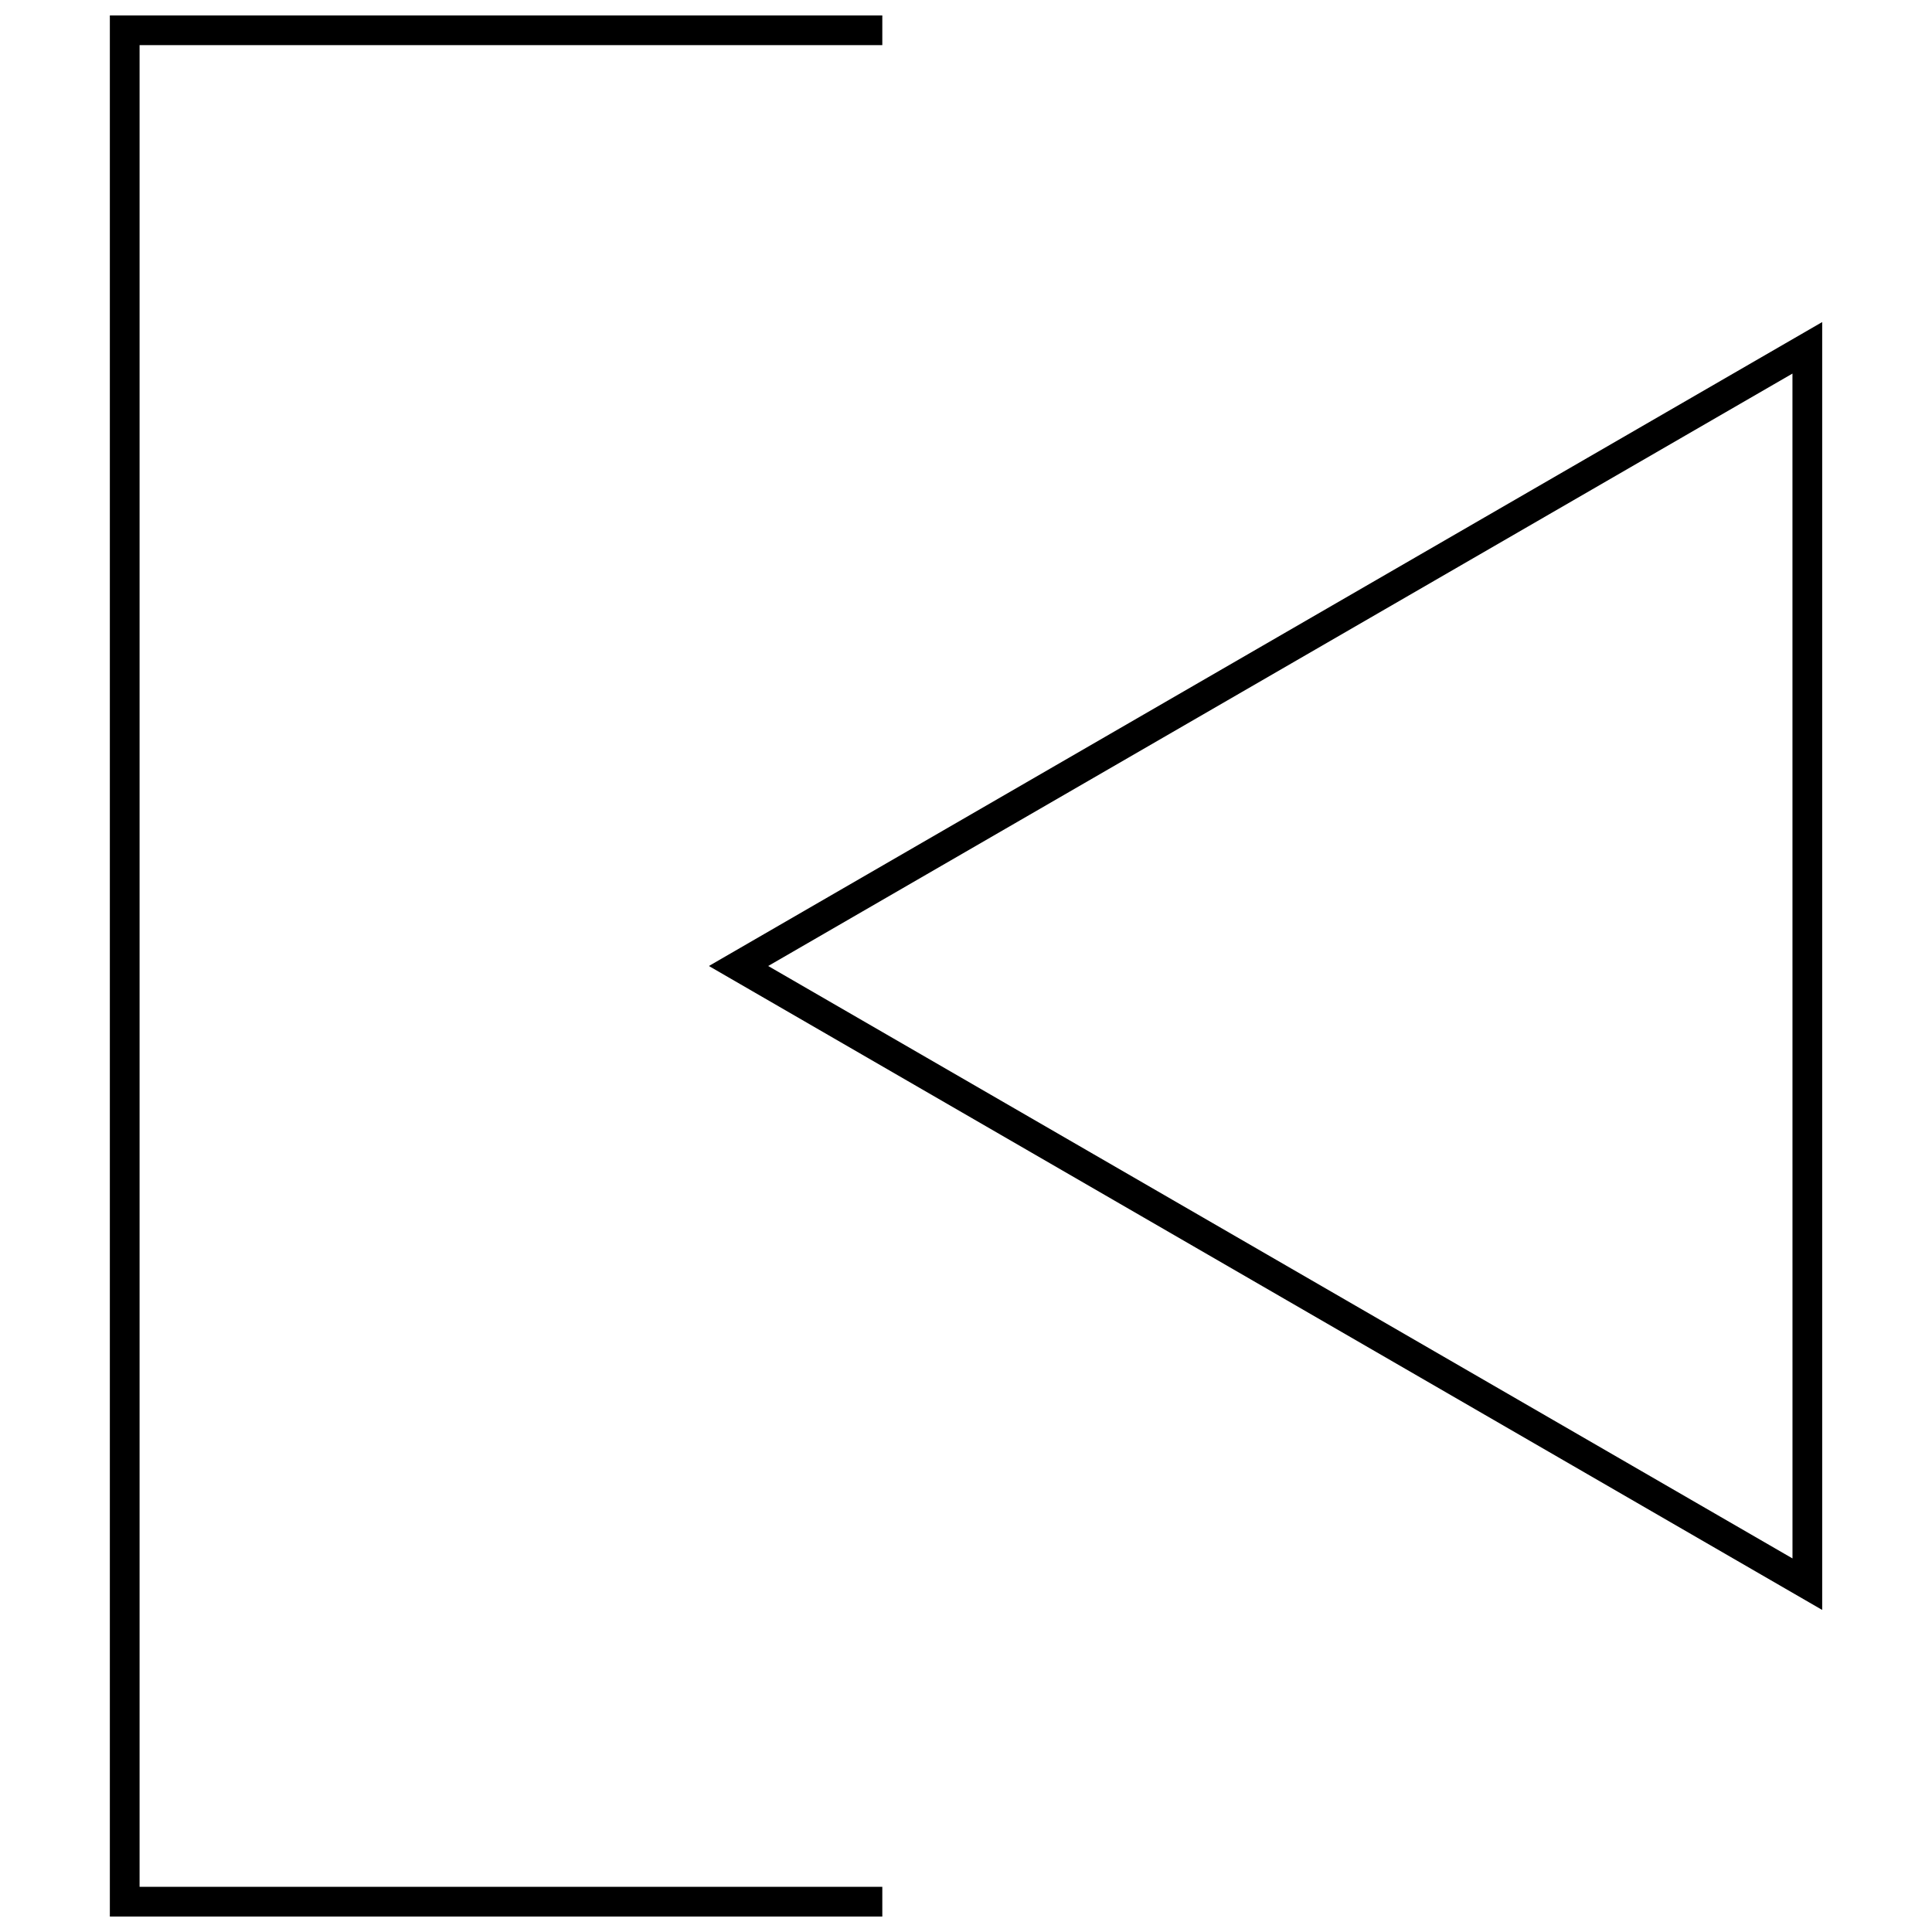
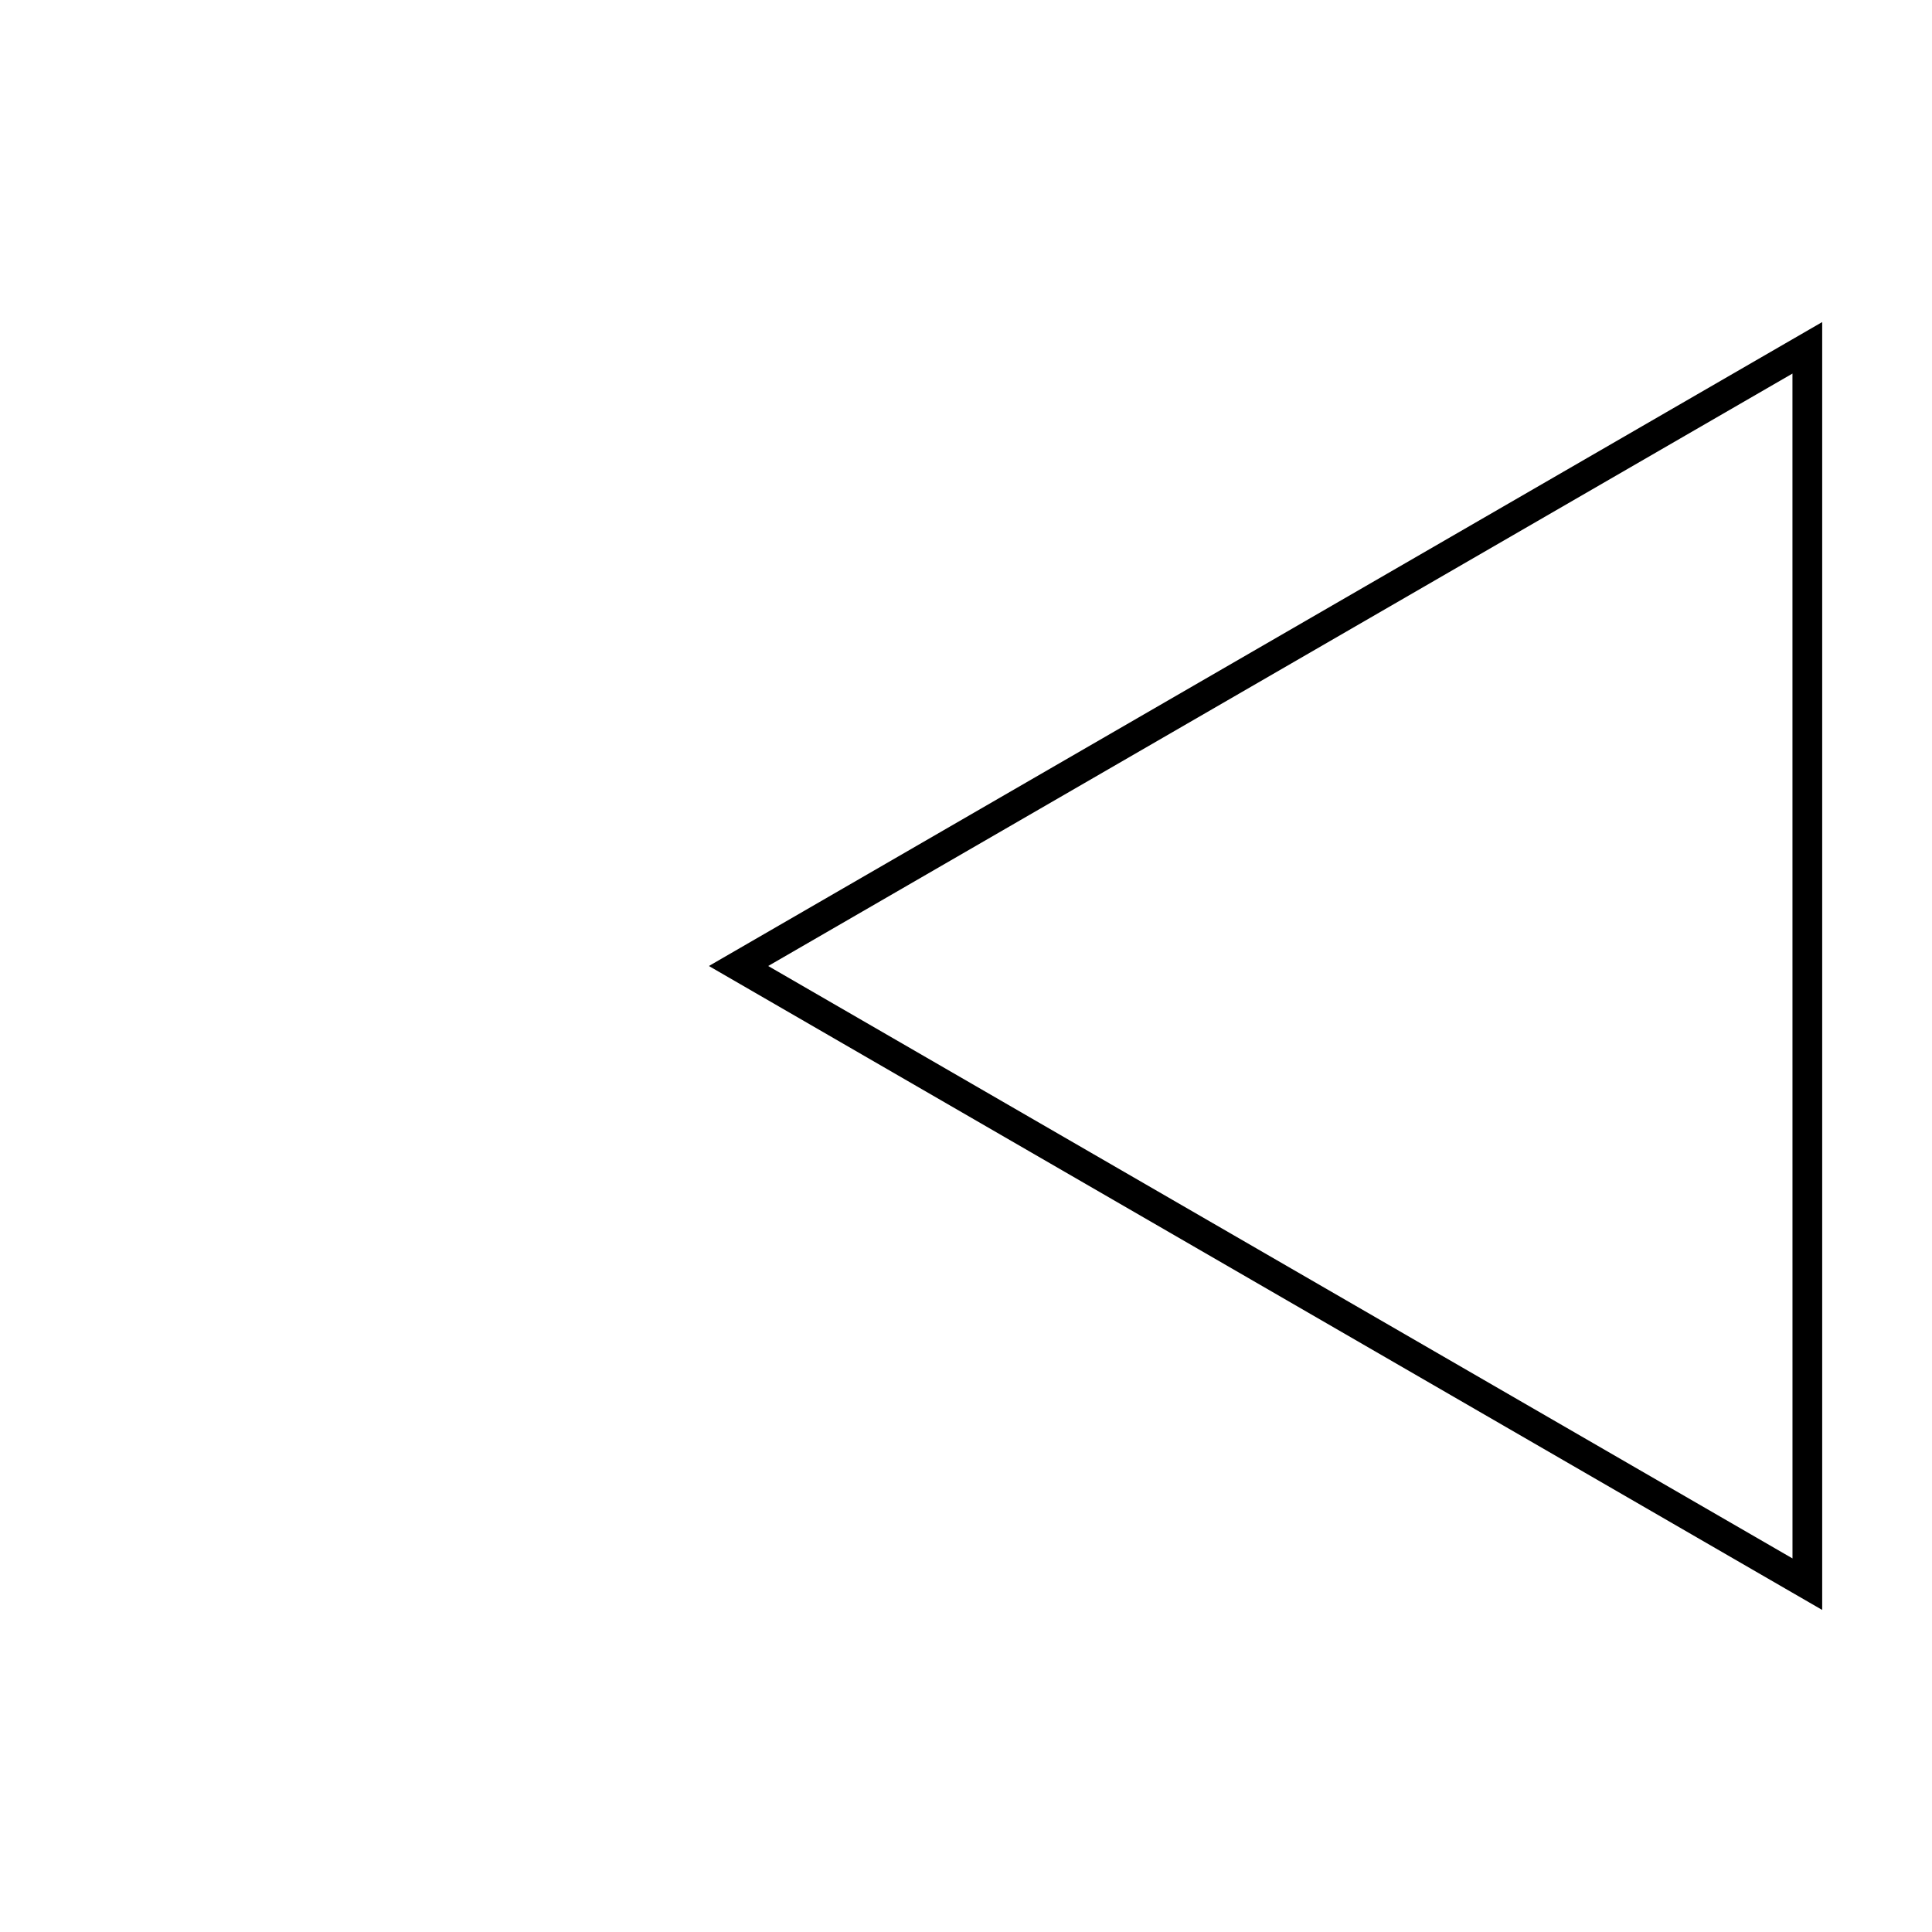
<svg xmlns="http://www.w3.org/2000/svg" width="800px" height="800px" version="1.1" viewBox="144 144 512 512">
  <defs>
    <clipPath id="a">
-       <path d="m173 148.09h205v503.81h-205z" />
-     </clipPath>
+       </clipPath>
  </defs>
  <path d="m626.9 229.35-295.04 170.65 295.04 170.65zm-7.871 327.65-271.45-157 271.44-157z" />
  <g clip-path="url(#a)">
-     <path d="m173.11 651.9h204.71v-7.871h-196.83v-488.07h196.83v-7.871h-204.71z" />
-   </g>
+     </g>
</svg>